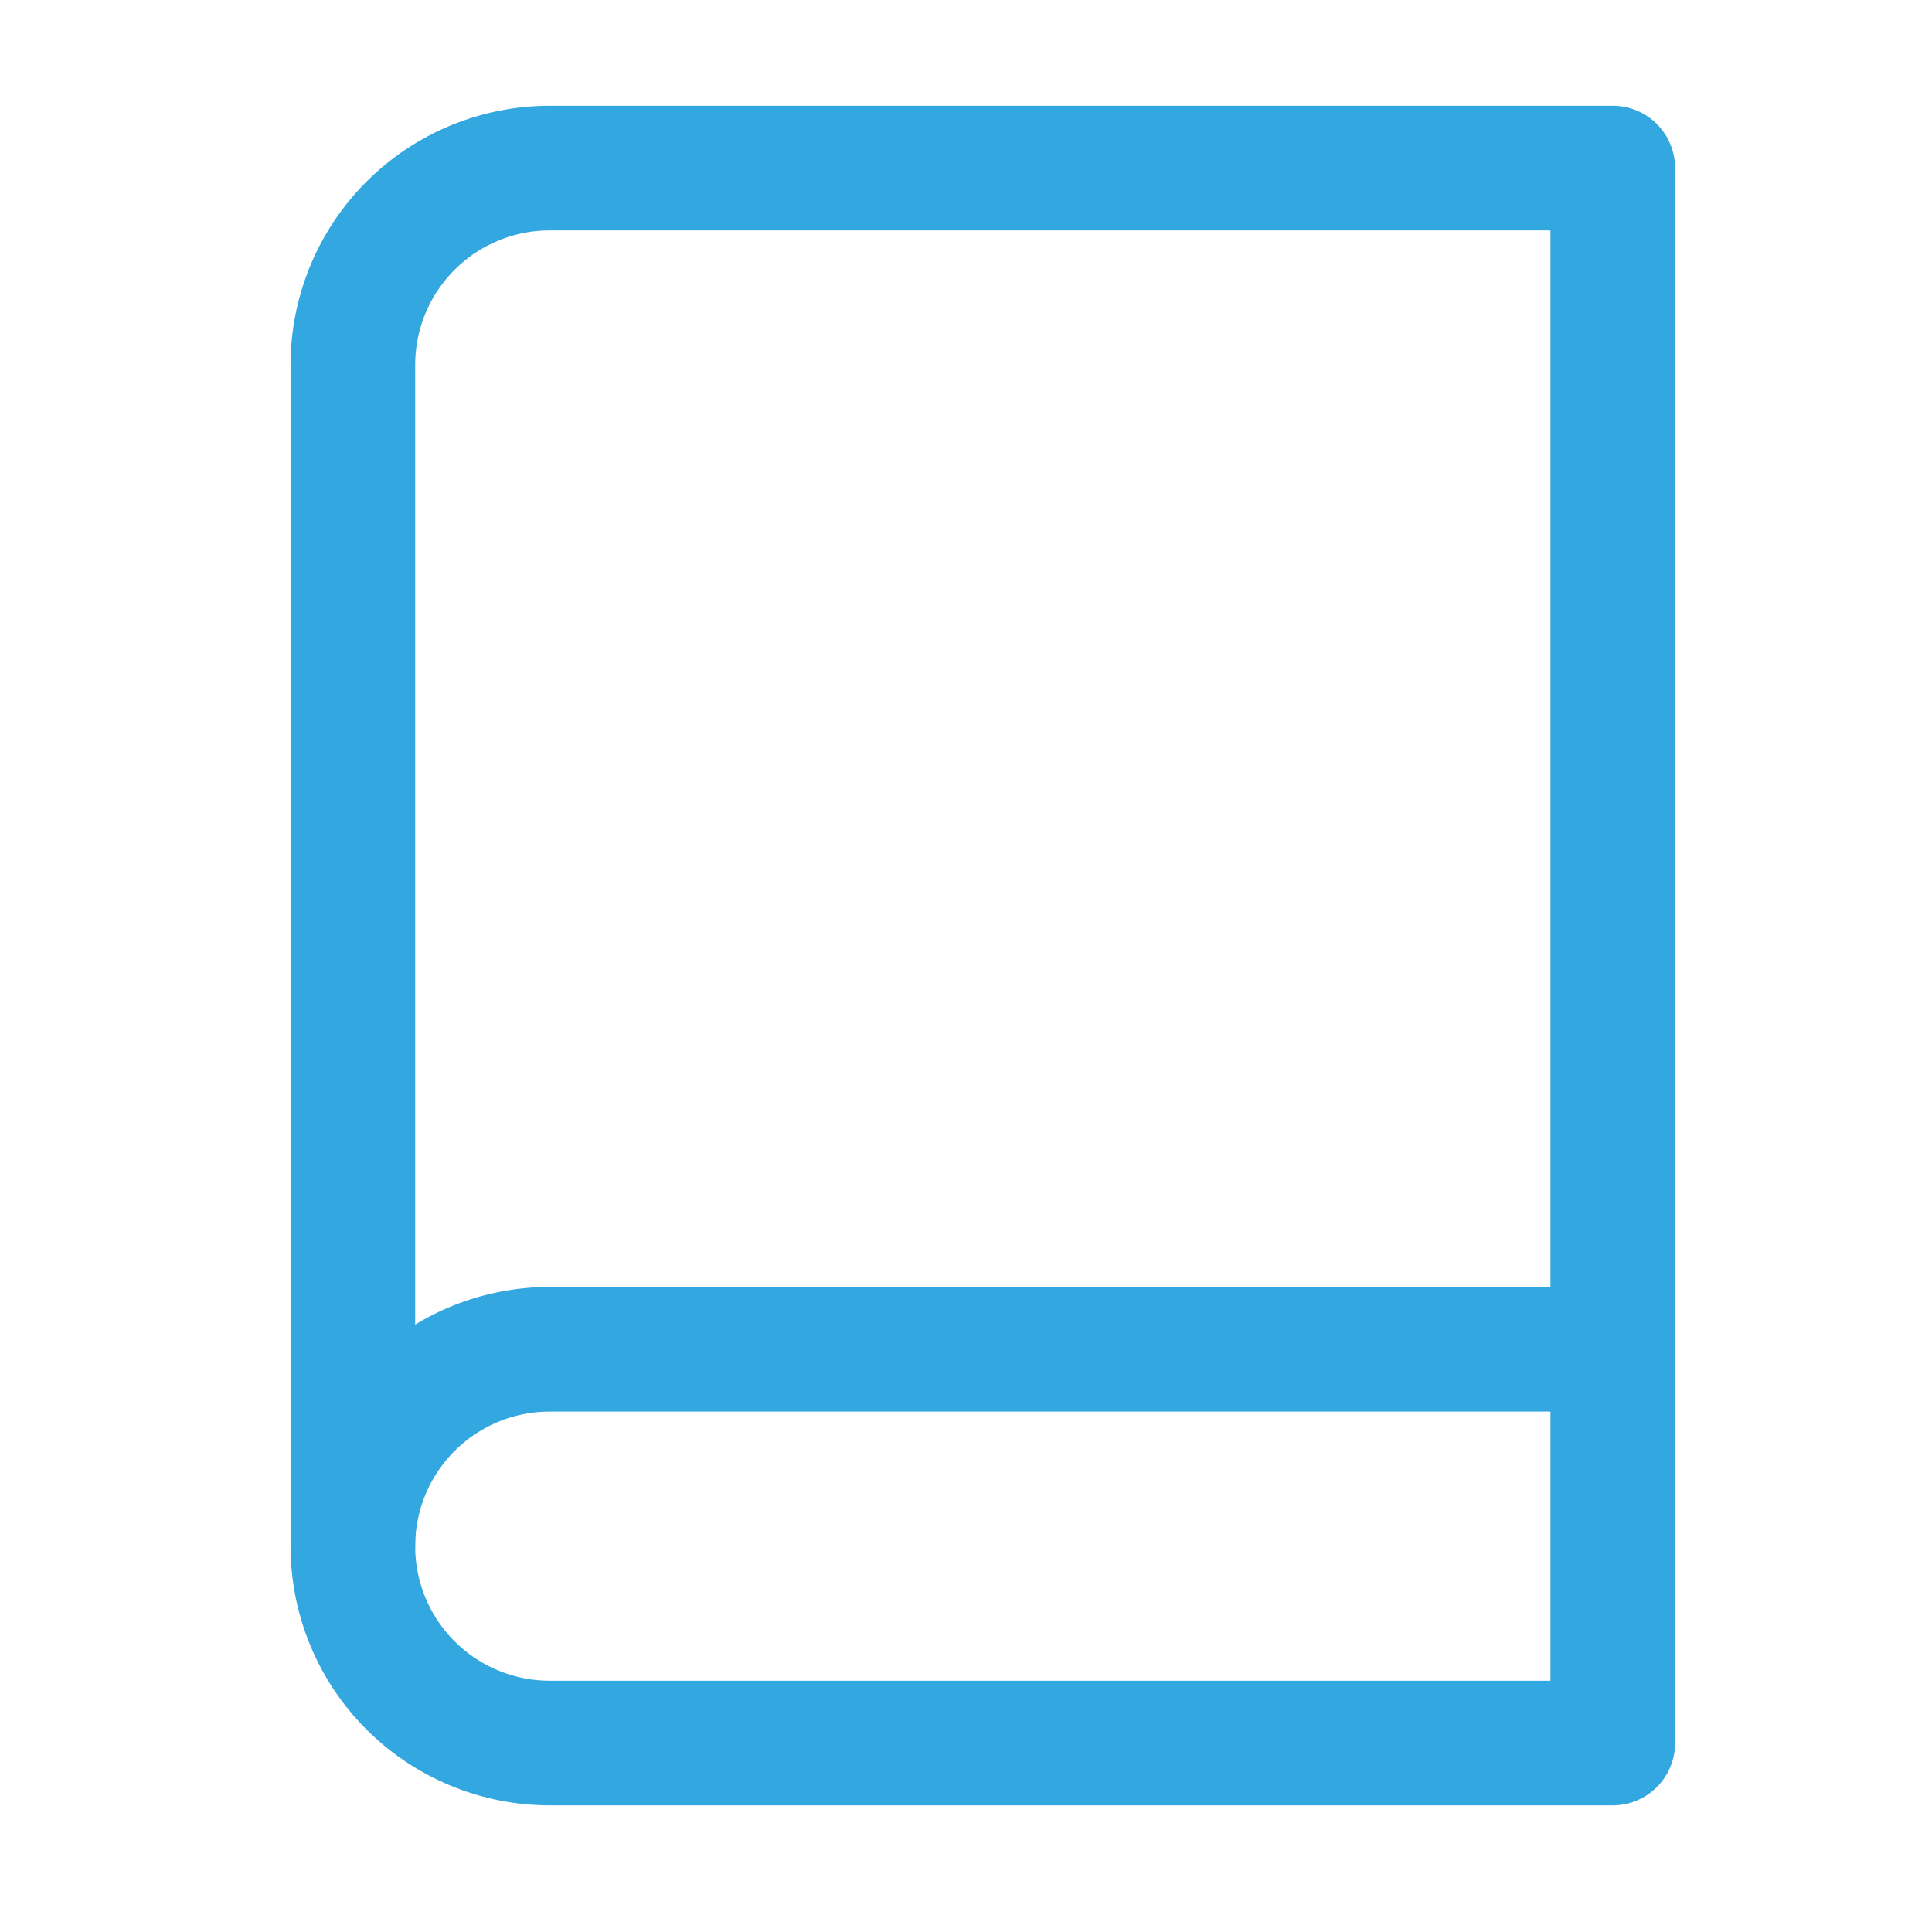
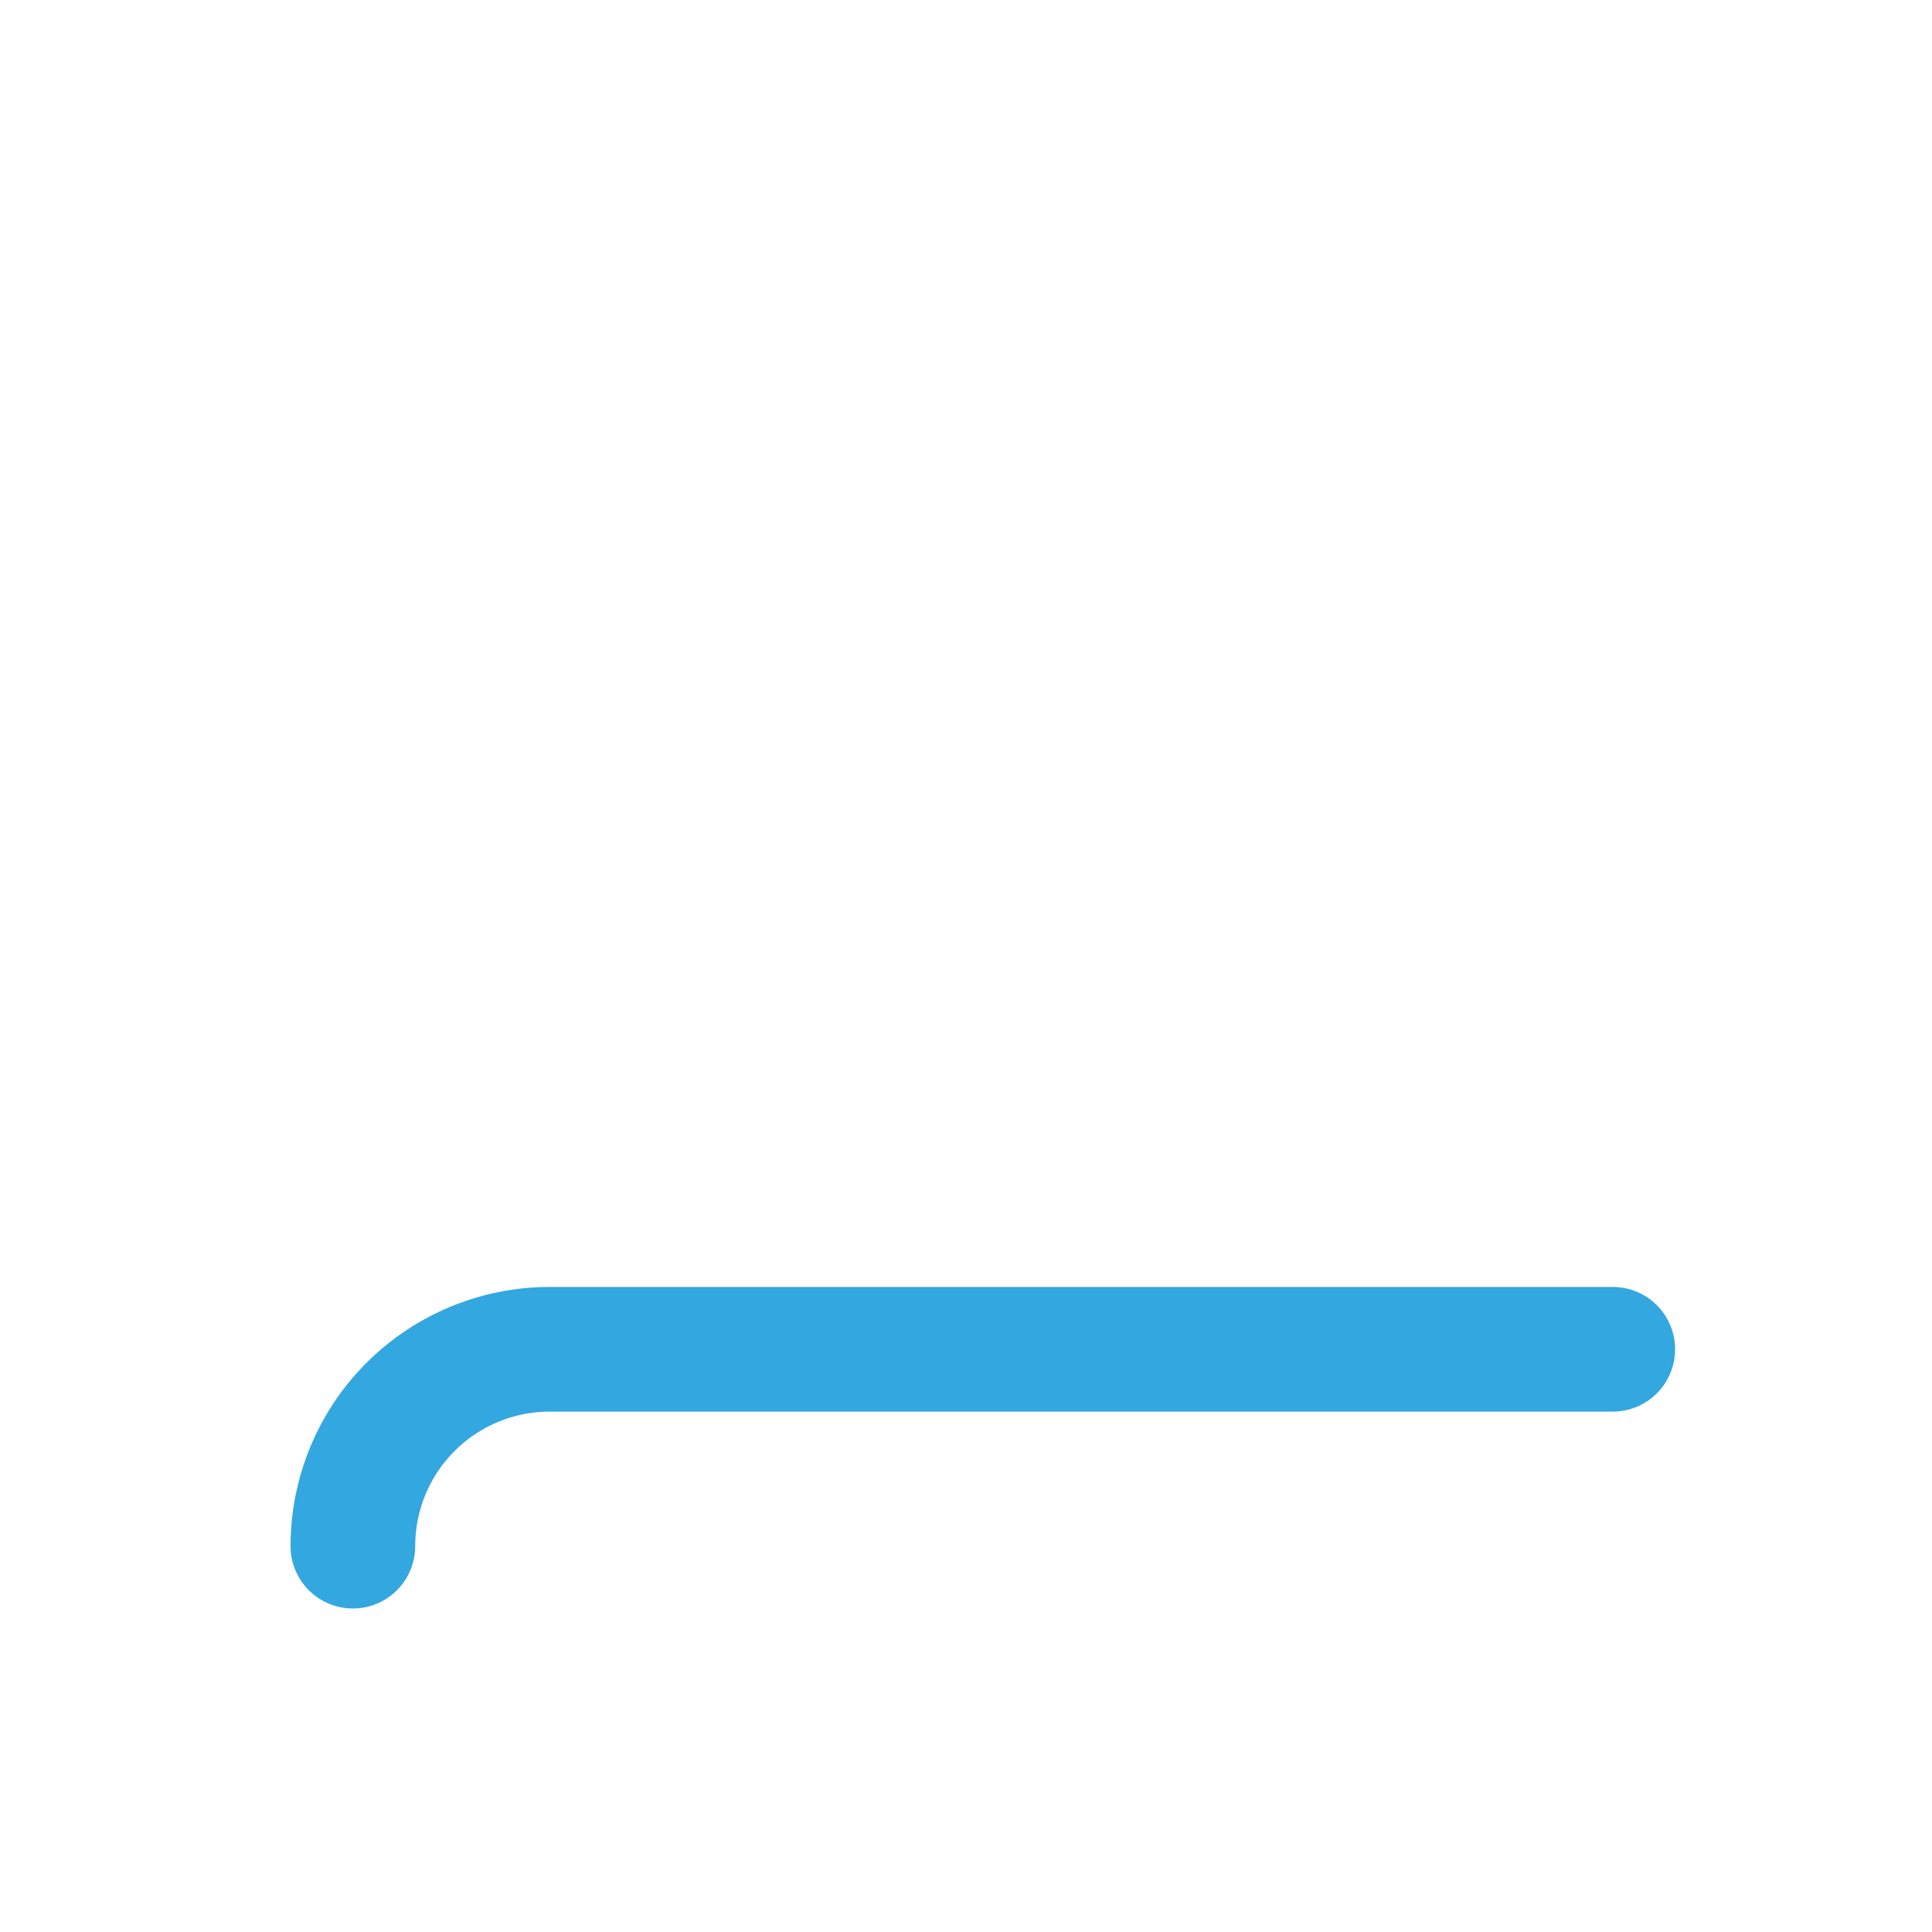
<svg xmlns="http://www.w3.org/2000/svg" width="31" height="31" viewBox="0 0 31 31" fill="none">
  <path d="M5.662 24.809C5.662 23.971 5.994 23.168 6.587 22.575C7.179 21.983 7.983 21.65 8.82 21.65H25.878" stroke="#33A7DF" stroke-width="2" stroke-linecap="round" stroke-linejoin="round" />
-   <path d="M8.82 2.697H25.878V27.968H8.82C7.983 27.968 7.179 27.635 6.587 27.043C5.994 26.45 5.662 25.647 5.662 24.809V5.856C5.662 5.018 5.994 4.215 6.587 3.622C7.179 3.03 7.983 2.697 8.82 2.697V2.697Z" stroke="#33A7DF" stroke-width="2" stroke-linecap="round" stroke-linejoin="round" />
</svg>